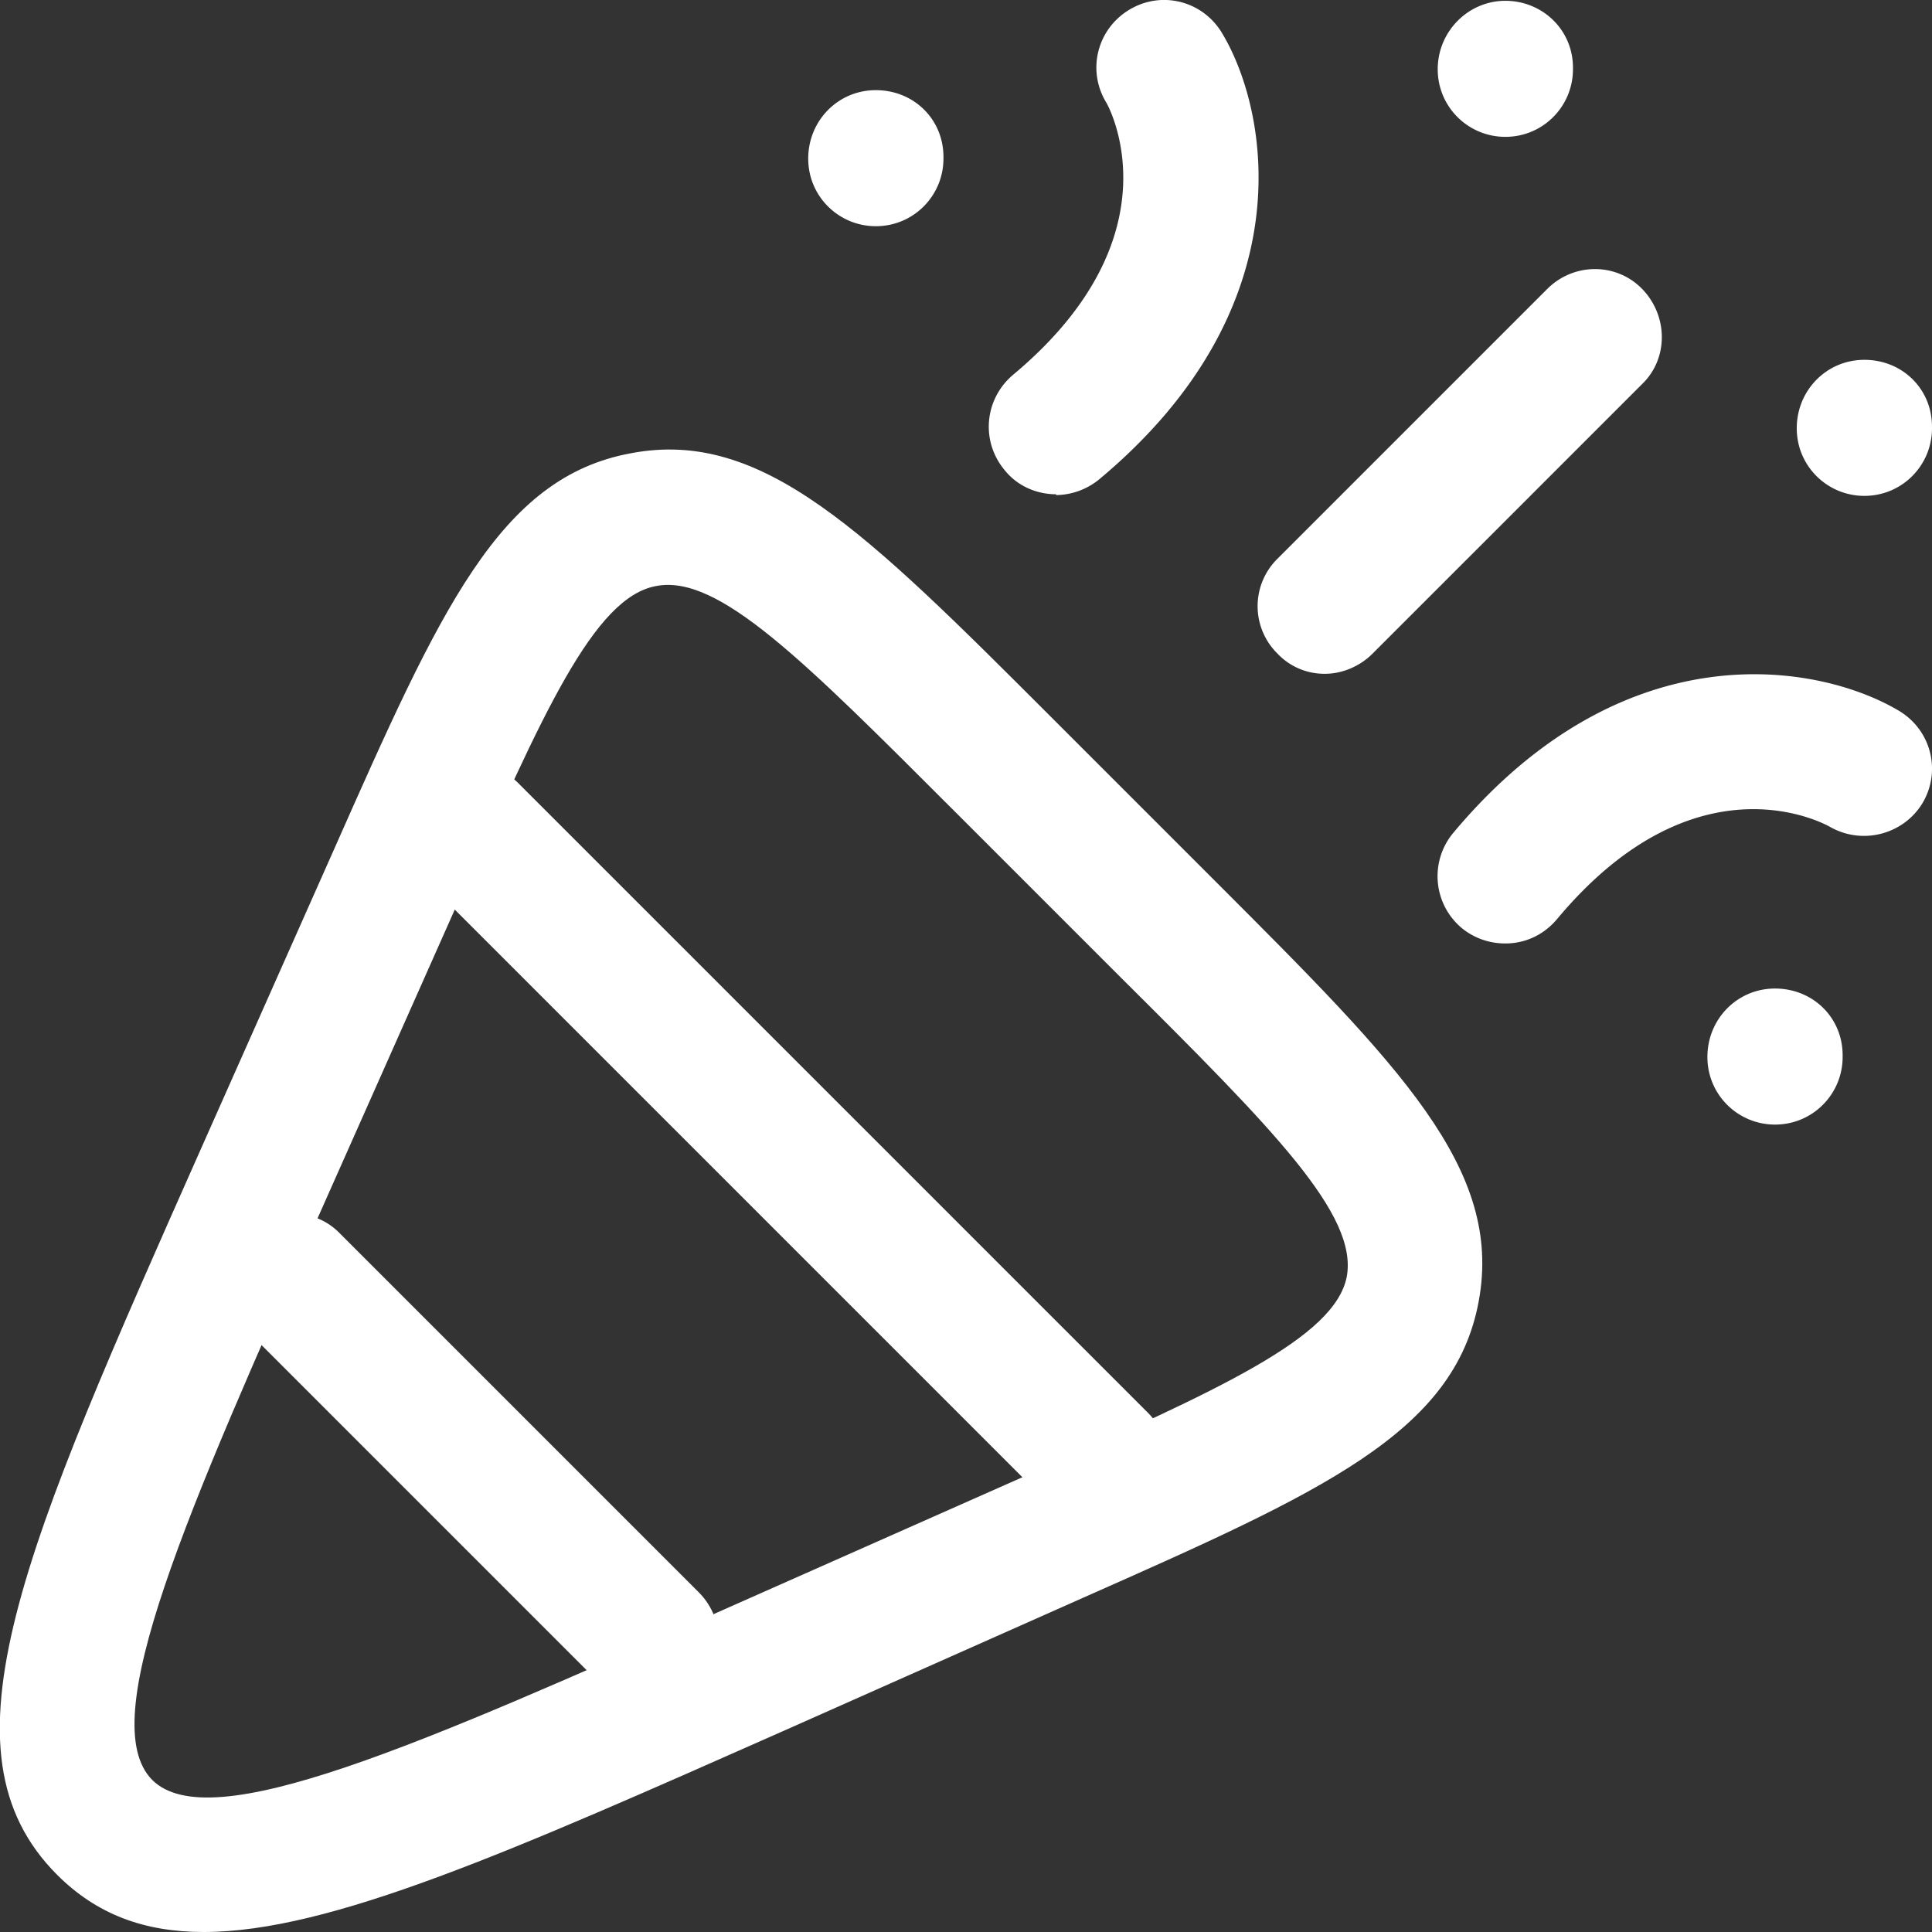
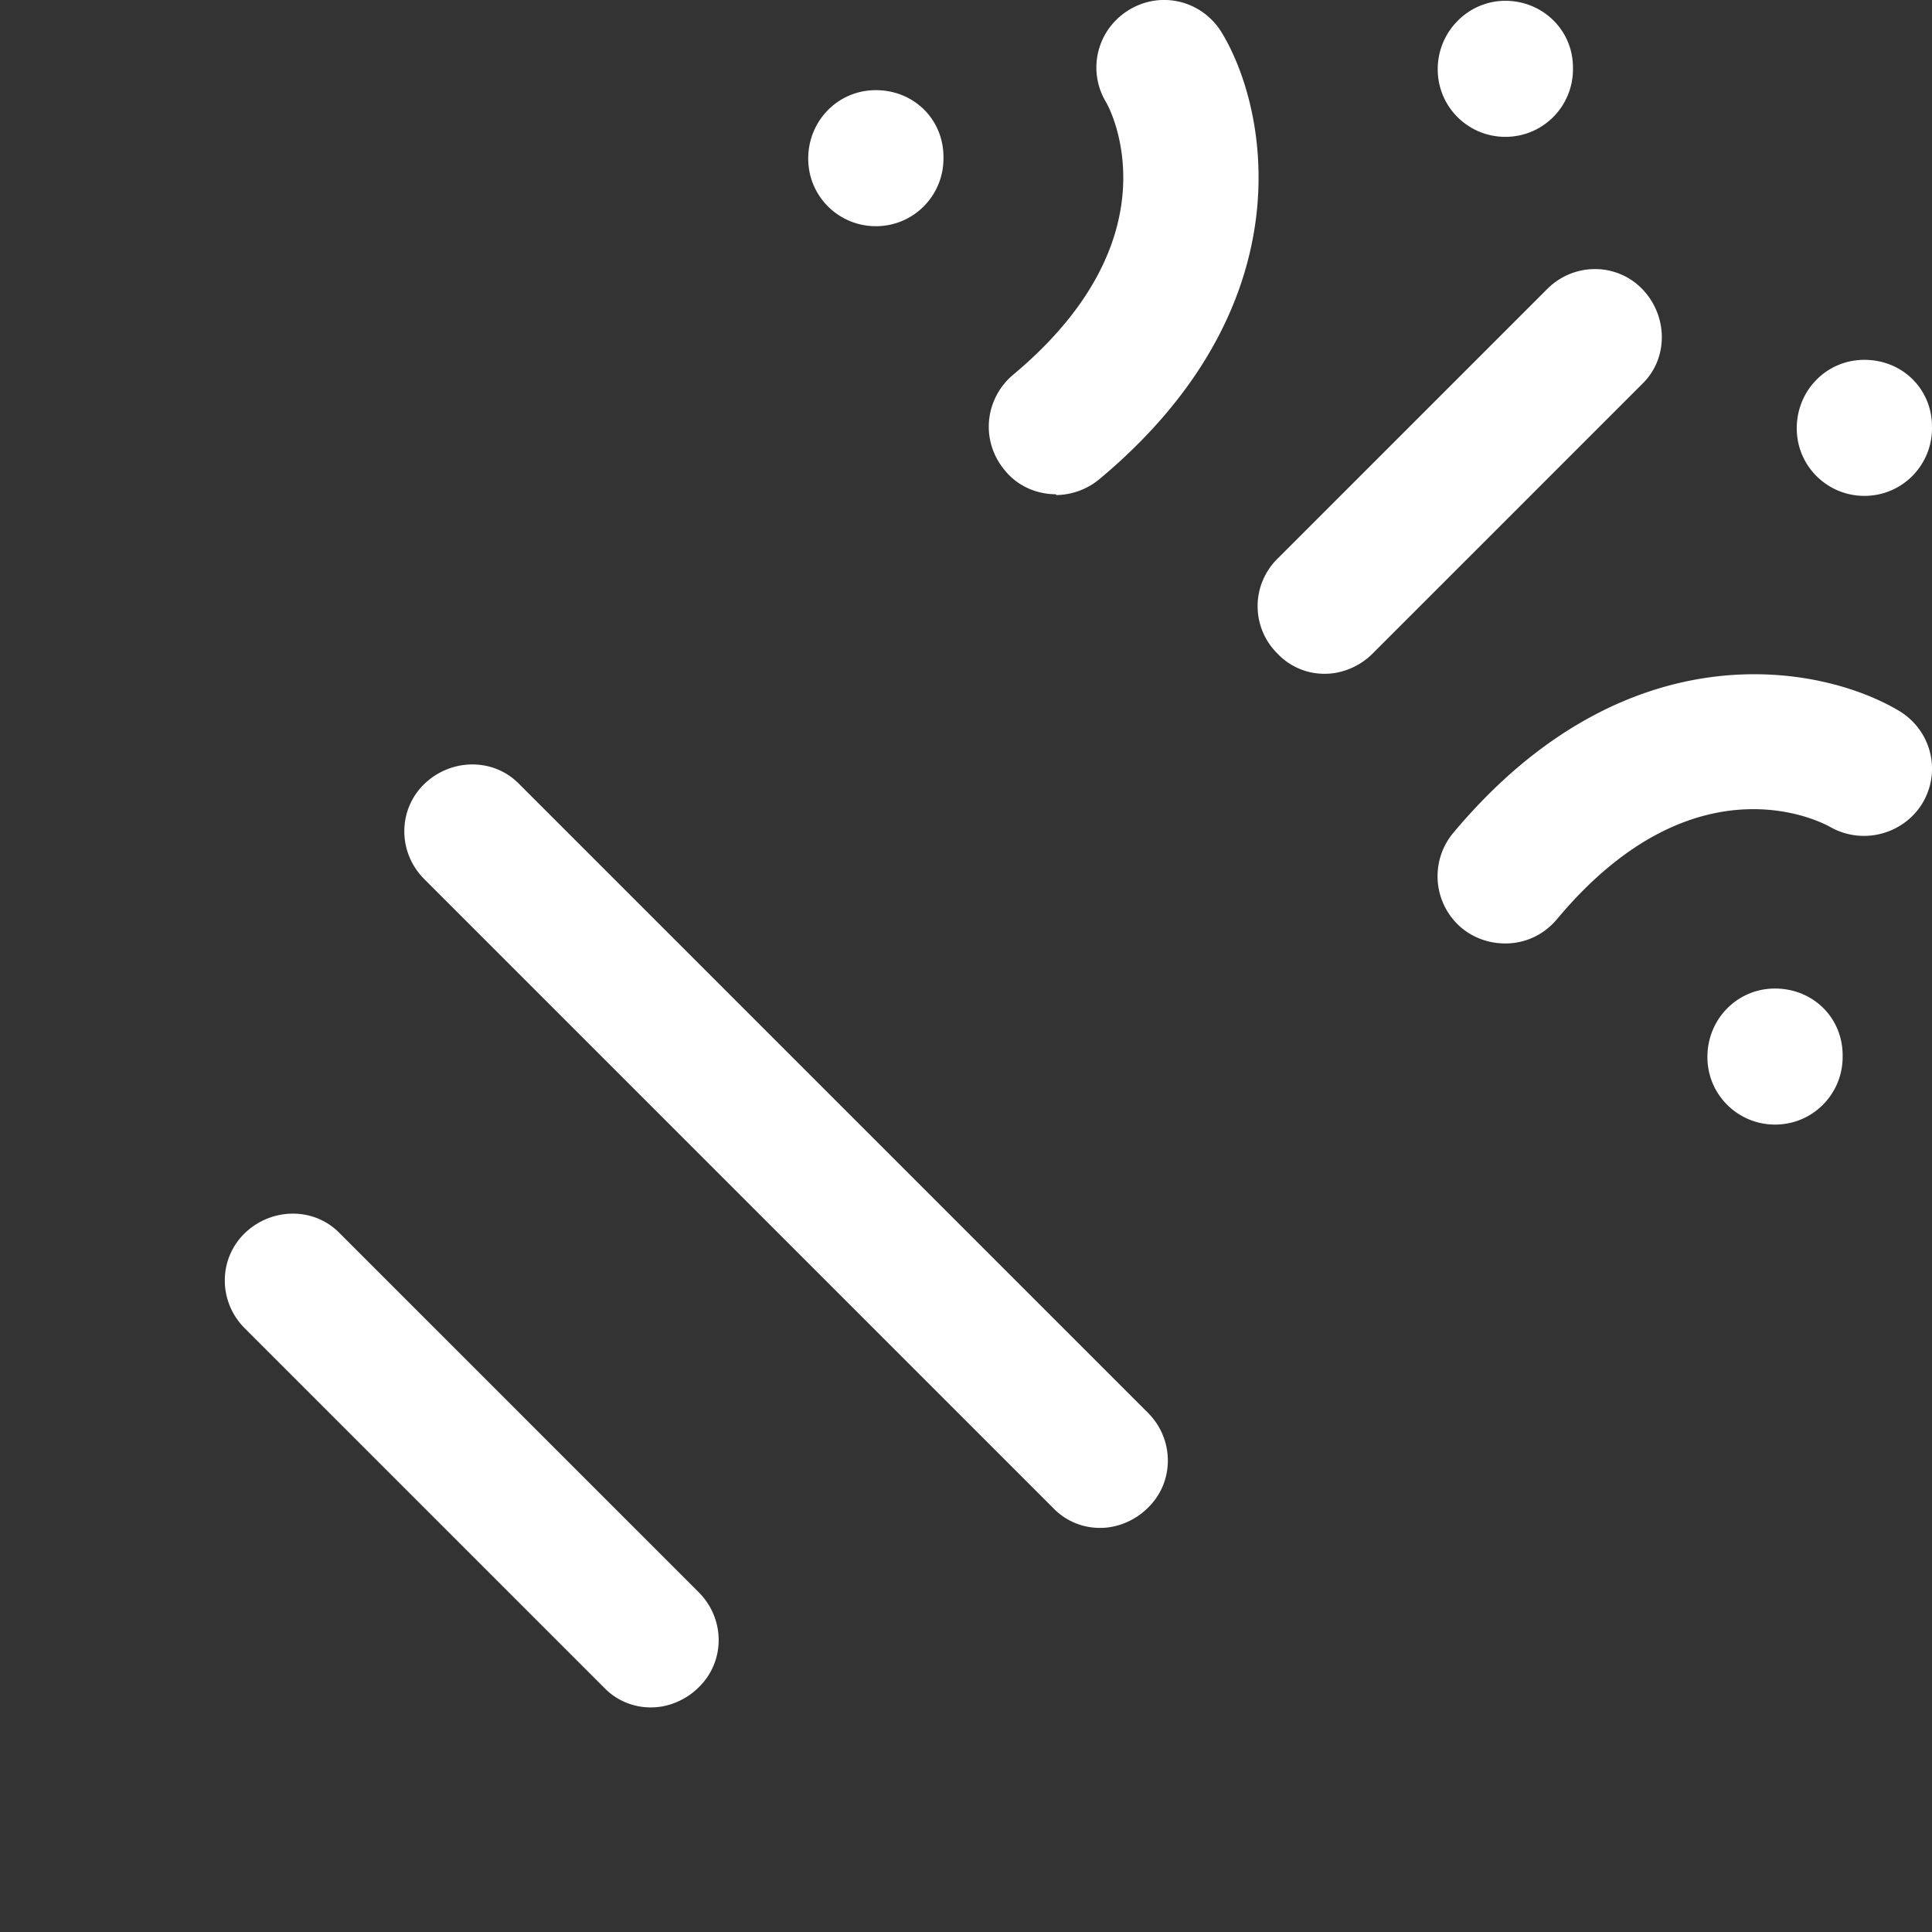
<svg xmlns="http://www.w3.org/2000/svg" id="Capa_1" version="1.1" viewBox="0 0 24 24">
  <rect x="0" y="0" width="24" height="24" fill="#333333" stroke="none" />
  <defs>
    <style>.st0{fill:#fff}</style>
  </defs>
-   <path d="M2.53 24c-.74 0-1.33-.22-1.82-.71-1.54-1.54-.42-4.05 1.8-9.05l1.64-3.69C5.47 7.57 6.2 5.93 7.84 5.63c1.63-.31 2.91.97 5.21 3.27l2.05 2.05c2.3 2.3 3.57 3.57 3.27 5.21s-1.94 2.37-4.92 3.69l-3.69 1.64C6.35 23 4.1 24 2.53 24m3.15-12.77-1.64 3.69c-1.73 3.89-2.87 6.46-2.15 7.19.72.72 3.29-.42 7.18-2.15l3.7-1.64c2.38-1.06 3.81-1.7 3.96-2.46.14-.77-.9-1.82-2.81-3.72l-2.05-2.05c-1.9-1.9-2.95-2.96-3.72-2.81-.77.14-1.41 1.58-2.46 3.96Z" class="st0" />
  <path d="M8.09 21.21a.8.8 0 0 1-.59-.25L3.04 16.5c-.33-.33-.33-.86 0-1.18s.86-.33 1.18 0l4.46 4.46c.33.33.33.86 0 1.18-.16.16-.38.25-.59.25m5.58-2.23a.8.8 0 0 1-.59-.25l-7.81-7.81c-.33-.33-.33-.86 0-1.18s.86-.33 1.18 0l7.81 7.81c.33.33.33.86 0 1.18-.16.16-.38.25-.59.25m2.79-10.61a.8.8 0 0 1-.59-.25.827.827 0 0 1 0-1.18l3.35-3.35c.33-.33.86-.33 1.18 0s.33.86 0 1.18l-3.35 3.35c-.16.16-.38.25-.59.25m-3.34-2.23c-.24 0-.48-.1-.64-.3-.3-.36-.25-.88.1-1.18 2.1-1.75 1.17-3.38 1.16-3.39-.24-.4-.11-.91.29-1.15s.91-.11 1.15.29c.59.98 1.03 3.41-1.52 5.54a.86.86 0 0 1-.54.2Zm5.58 5.58c-.19 0-.38-.06-.54-.19a.84.84 0 0 1-.11-1.18c2.13-2.55 4.55-2.11 5.54-1.52.4.24.53.75.29 1.15-.24.39-.75.52-1.15.29-.02-.01-1.64-.95-3.39 1.15-.17.2-.4.3-.64.3m0-10.02c-.46 0-.84-.37-.84-.84s.38-.85.84-.85.84.36.84.83v.02c0 .46-.37.84-.84.84m4.46 4.46c-.46 0-.84-.37-.84-.84s.37-.85.84-.85.84.36.84.83v.02c0 .46-.37.84-.84.84m-1.11 7.81c-.46 0-.84-.37-.84-.84s.37-.85.84-.85.84.36.84.83v.02c0 .46-.37.84-.84.84M10.88 2.81c-.46 0-.84-.37-.84-.84s.37-.85.84-.85.84.36.84.83v.02c0 .46-.37.84-.84.84" class="st0" />
</svg>